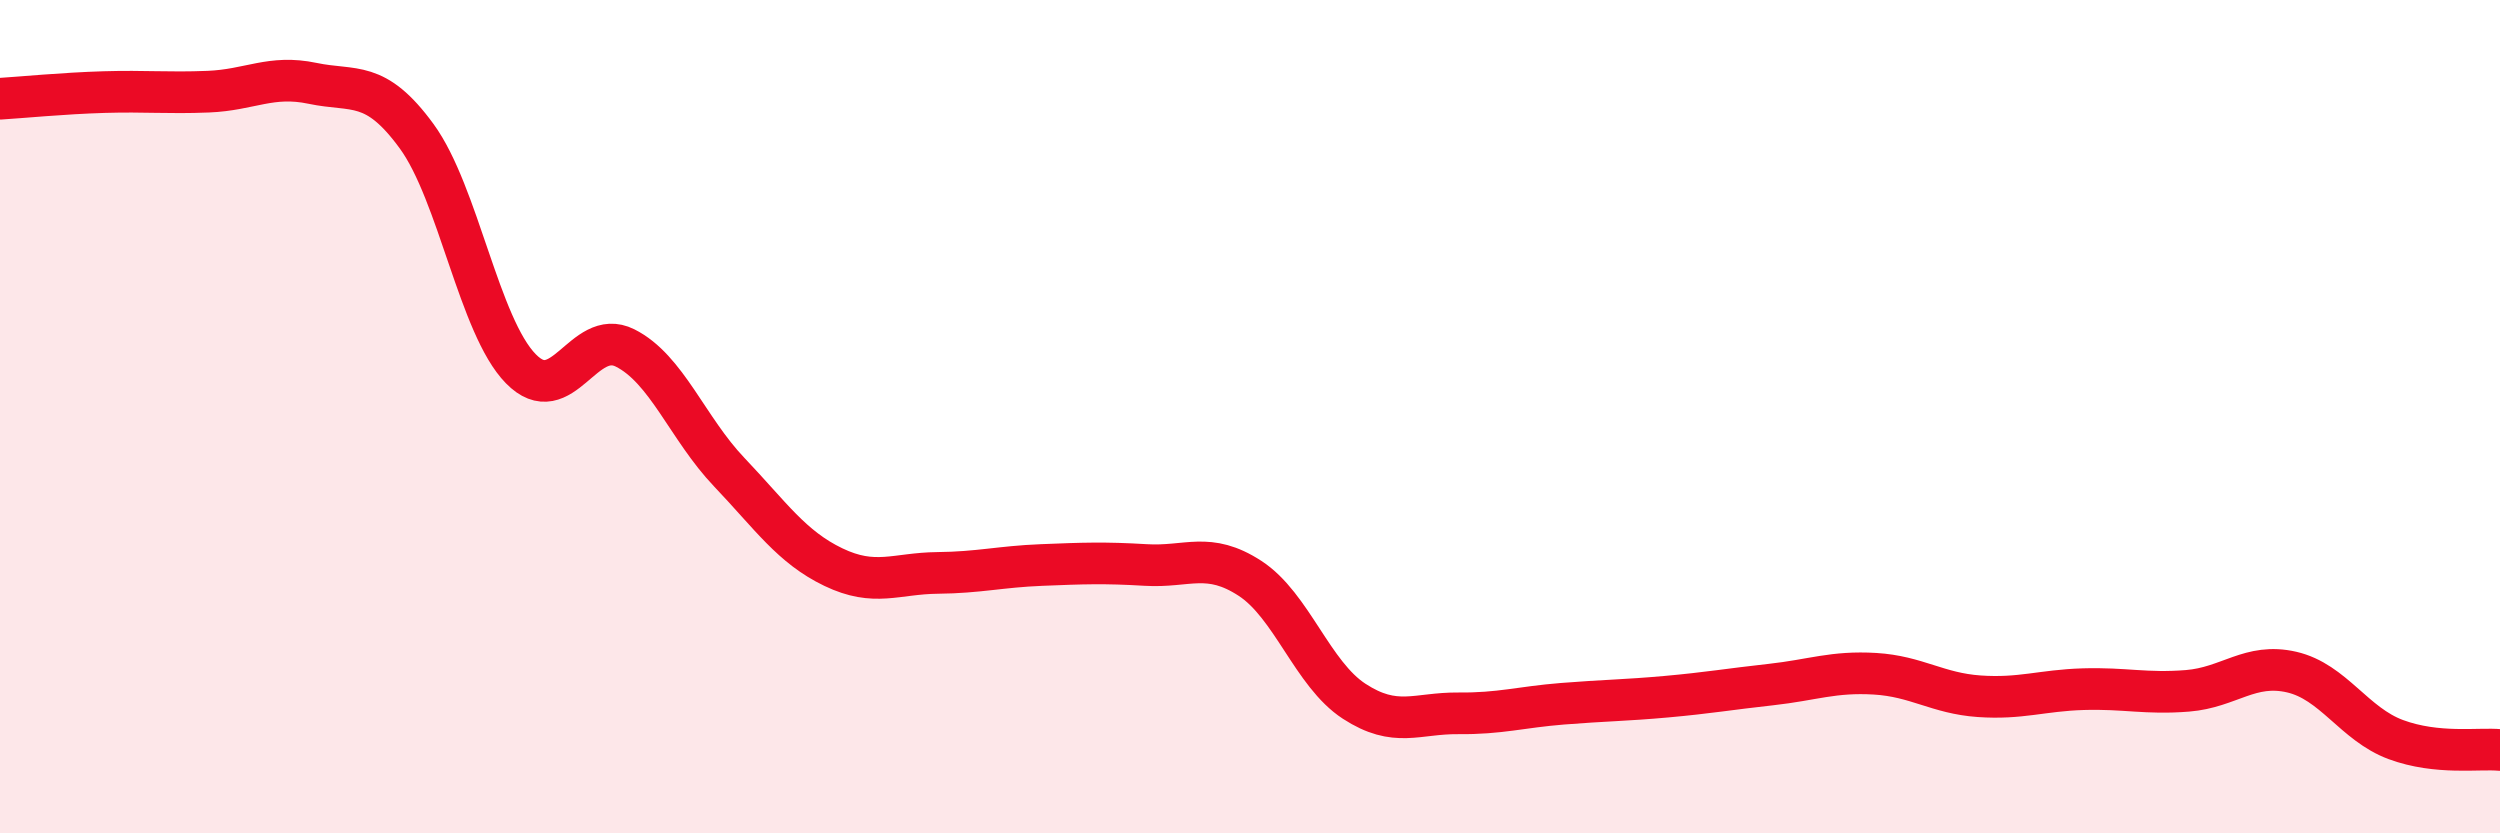
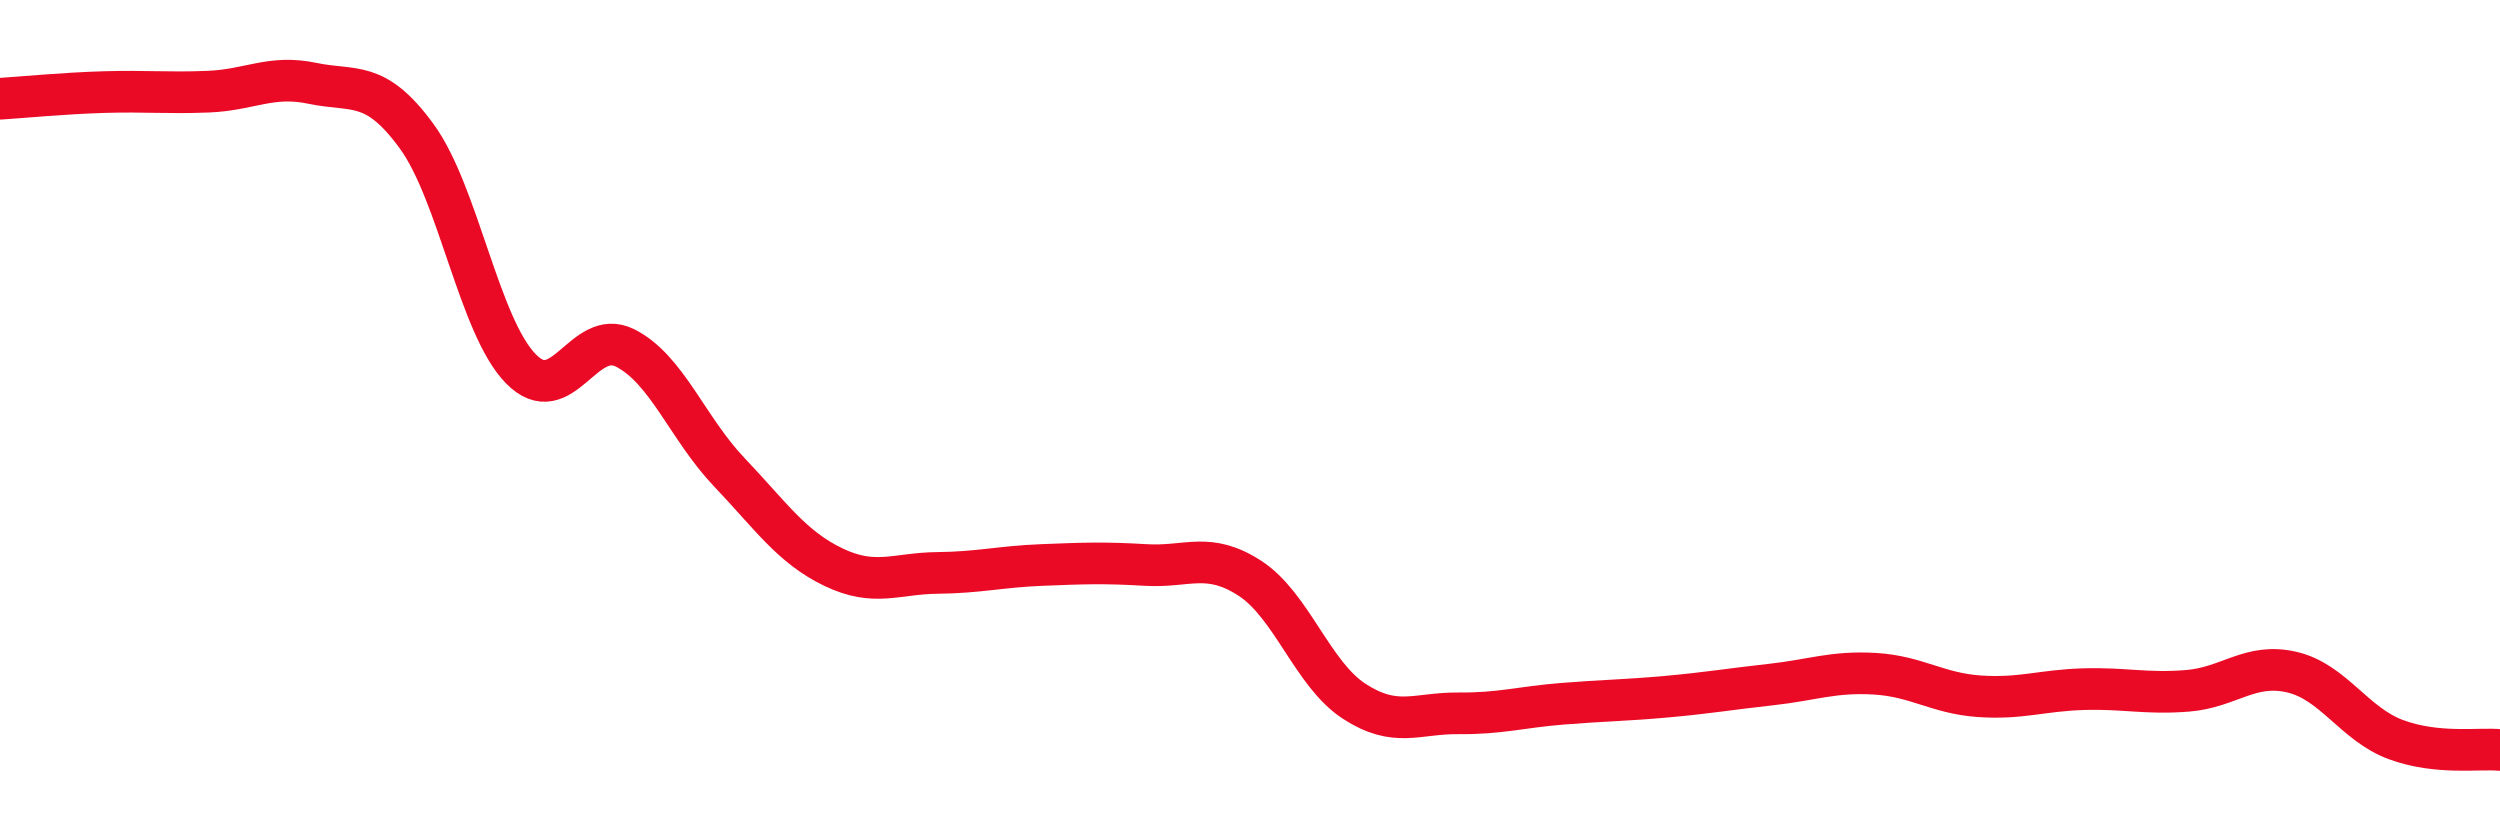
<svg xmlns="http://www.w3.org/2000/svg" width="60" height="20" viewBox="0 0 60 20">
-   <path d="M 0,2.37 C 0.5,2.34 1.5,2.24 2.5,2.21 C 3.5,2.18 4,2.24 5,2.2 C 6,2.16 6.5,1.79 7.5,2 C 8.5,2.21 9,1.9 10,3.27 C 11,4.64 11.5,7.83 12.5,8.85 C 13.5,9.87 14,7.85 15,8.35 C 16,8.85 16.5,10.28 17.5,11.33 C 18.5,12.38 19,13.13 20,13.61 C 21,14.09 21.5,13.76 22.5,13.75 C 23.5,13.74 24,13.6 25,13.56 C 26,13.52 26.5,13.5 27.5,13.56 C 28.5,13.62 29,13.23 30,13.88 C 31,14.53 31.5,16.18 32.5,16.83 C 33.5,17.48 34,17.11 35,17.12 C 36,17.13 36.5,16.97 37.5,16.89 C 38.5,16.81 39,16.81 40,16.72 C 41,16.63 41.5,16.54 42.5,16.43 C 43.5,16.32 44,16.11 45,16.17 C 46,16.23 46.5,16.64 47.5,16.71 C 48.5,16.78 49,16.57 50,16.54 C 51,16.51 51.5,16.66 52.5,16.58 C 53.5,16.5 54,15.9 55,16.13 C 56,16.36 56.5,17.38 57.5,17.75 C 58.5,18.12 59.5,17.95 60,18L60 20L0 20Z" fill="#EB0A25" opacity="0.1" stroke-linecap="round" stroke-linejoin="round" />
  <path d="M 0,2.37 C 0.5,2.34 1.5,2.24 2.5,2.21 C 3.5,2.18 4,2.24 5,2.2 C 6,2.16 6.5,1.79 7.5,2 C 8.5,2.21 9,1.9 10,3.27 C 11,4.64 11.5,7.83 12.5,8.85 C 13.5,9.87 14,7.85 15,8.35 C 16,8.85 16.5,10.28 17.5,11.33 C 18.5,12.38 19,13.13 20,13.61 C 21,14.09 21.5,13.76 22.5,13.75 C 23.5,13.74 24,13.6 25,13.56 C 26,13.52 26.5,13.5 27.5,13.56 C 28.5,13.62 29,13.23 30,13.88 C 31,14.53 31.5,16.18 32.5,16.83 C 33.5,17.48 34,17.11 35,17.12 C 36,17.13 36.5,16.97 37.5,16.89 C 38.5,16.81 39,16.81 40,16.72 C 41,16.63 41.5,16.54 42.5,16.43 C 43.5,16.32 44,16.11 45,16.17 C 46,16.23 46.5,16.64 47.5,16.71 C 48.5,16.78 49,16.57 50,16.54 C 51,16.51 51.5,16.66 52.5,16.58 C 53.5,16.5 54,15.9 55,16.13 C 56,16.36 56.5,17.38 57.5,17.75 C 58.5,18.12 59.5,17.95 60,18" stroke="#EB0A25" stroke-width="1" fill="none" stroke-linecap="round" stroke-linejoin="round" />
</svg>